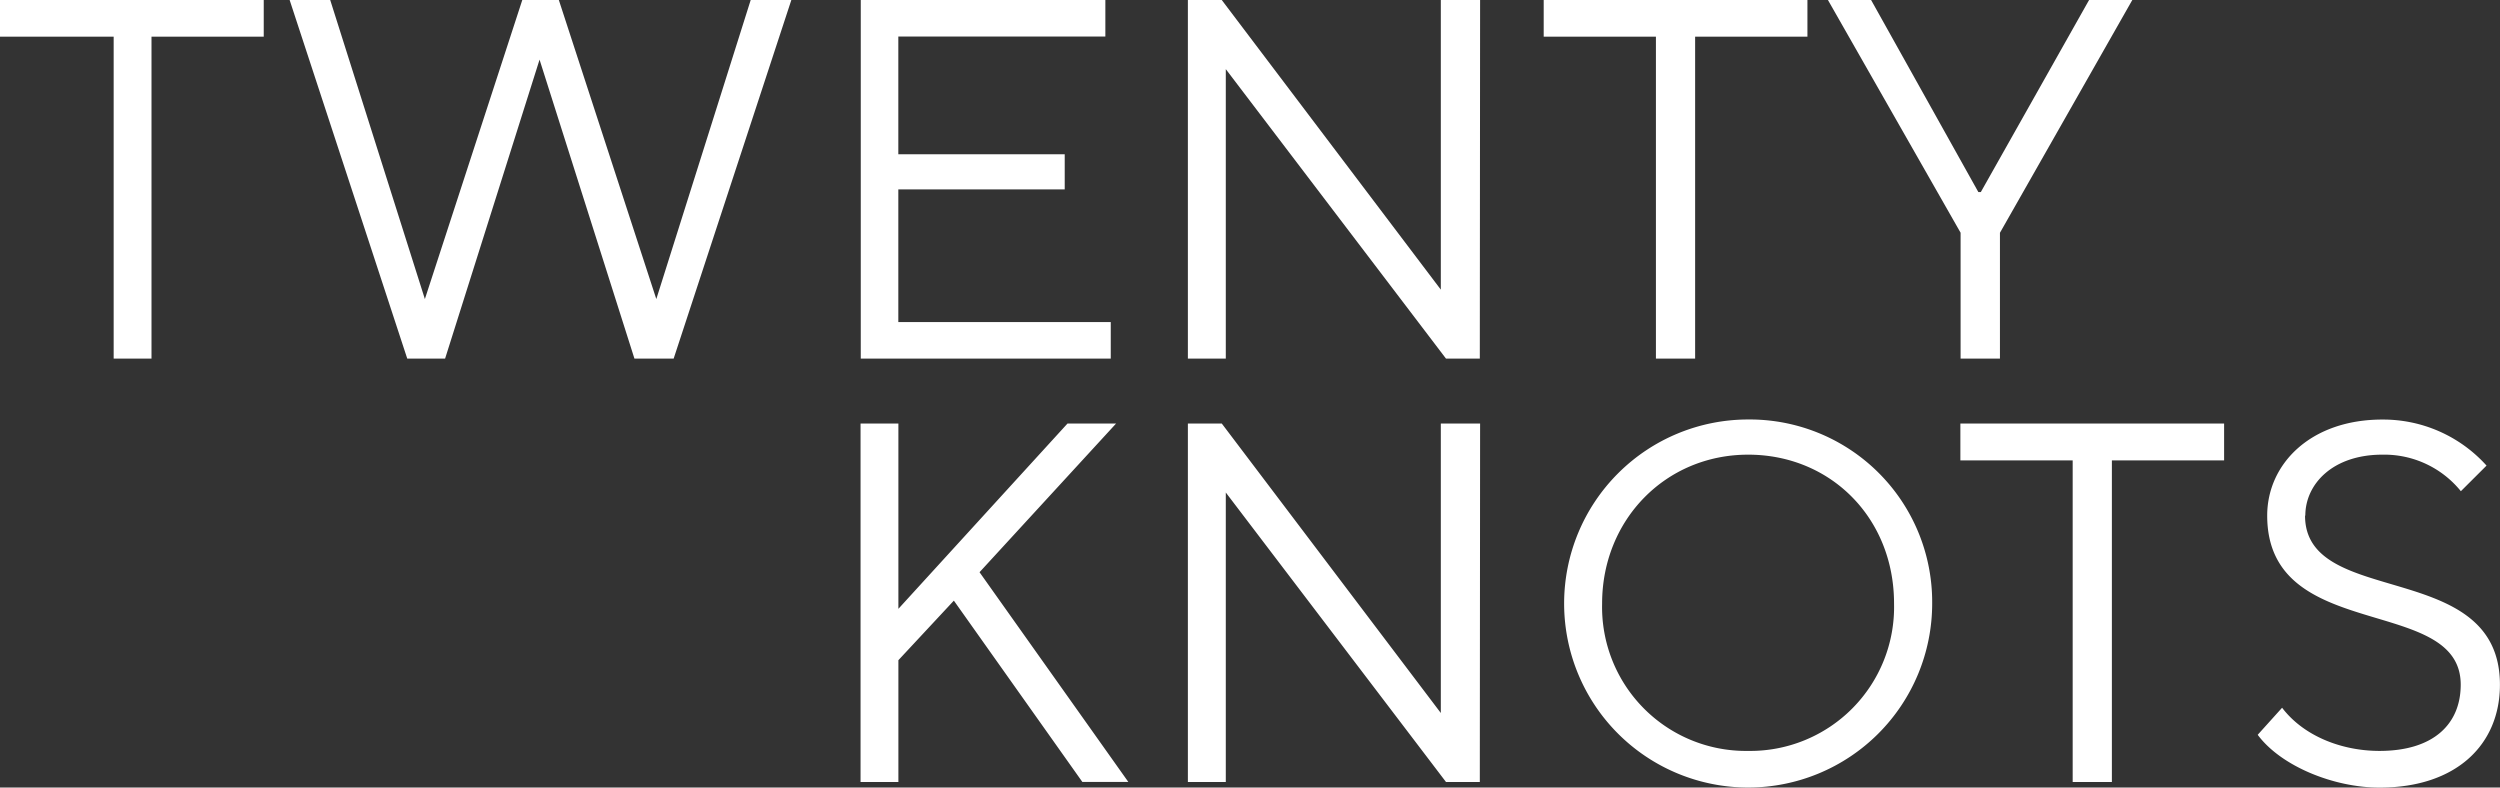
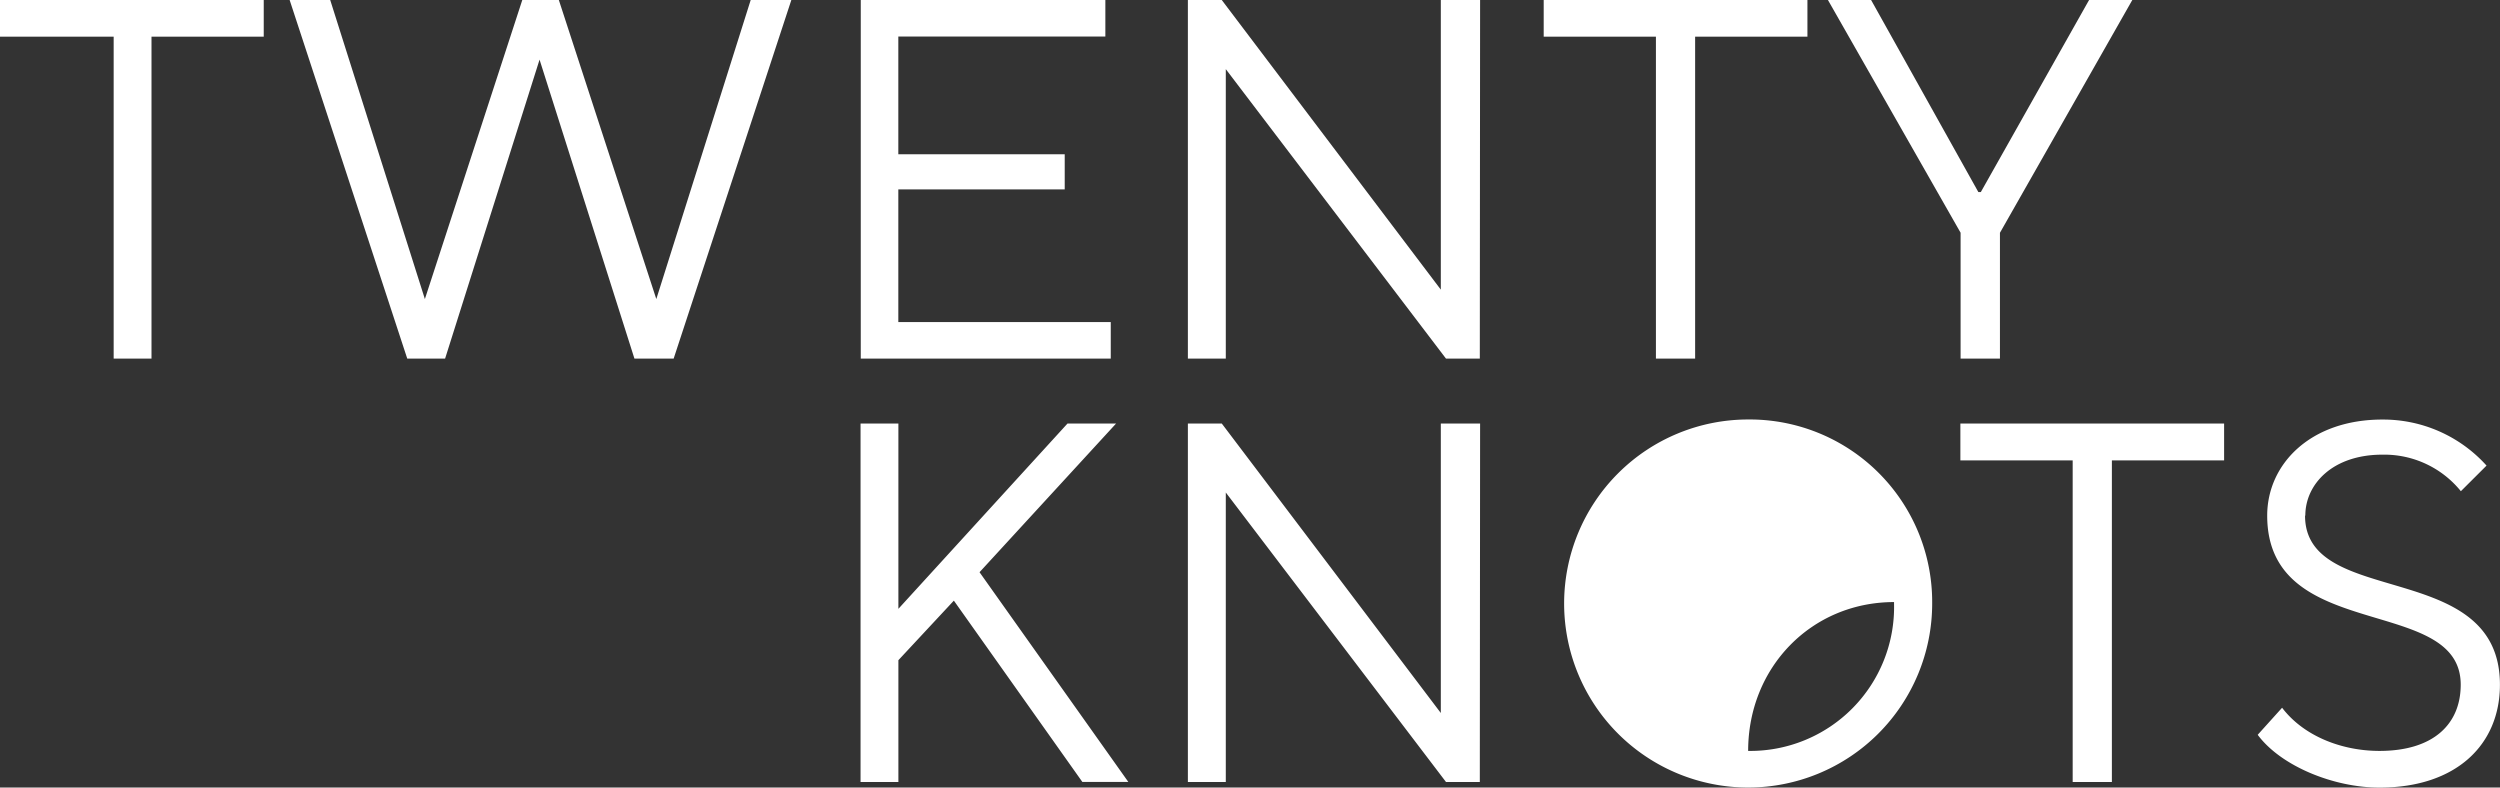
<svg xmlns="http://www.w3.org/2000/svg" viewBox="0 0 347.51 109.47">
  <rect x="0" y="0" width="347.51" height="109.47" fill="#333333" stroke="none" />
  <defs>
    <style>.cls-1{fill:#fff;}</style>
  </defs>
  <g id="Layer_2" data-name="Layer 2">
    <g id="Calque_1" data-name="Calque 1">
-       <path class="cls-1" d="M320.45,71.66c0-4.33,3.76-8.46,10.71-8.46a13.69,13.69,0,0,1,10.91,5.08l3.57-3.56a19.33,19.33,0,0,0-14.49-6.4c-10,0-16,6.2-16,13.35,0,17.86,26.9,10.91,26.9,23.5,0,5.46-3.76,9.21-11.29,9.21-5.26,0-10.54-2.06-13.54-6l-3.39,3.76c3.2,4.33,10.53,7.34,16.93,7.34,10.71,0,16.74-6,16.74-14.3,0-17.68-27.09-10.53-27.09-23.5ZM272.5,58.87V64h15.61V108.7h5.45V64h15.6V58.87H272.5ZM243,58.31a25.58,25.58,0,1,0,25.58,25.58A25.37,25.37,0,0,0,243,58.31Zm0,46.07a20,20,0,0,1-20.3-20.49c0-11.66,8.84-20.69,20.3-20.69S263.28,72,263.28,83.89A20,20,0,0,1,243,104.38ZM205.74,58.87h-5.46V99.11L169.83,58.87h-4.71V108.7h5.27V68.46L201,108.7h4.7Zm-50.59,0h-6.76L124.88,84.63V58.87h-5.26V108.7h5.26V91.77l7.71-8.28,17.86,25.2h6.39L136.16,79.54l19-20.69ZM296.39,0h-6l-15.05,26.7H275L260.09,0h-6l18.44,32.35V49.85H278V32.36L296.4,0ZM251.25,0H214.58V5.1h15.6V49.85h5.45V5.1h15.61V0ZM205.74,0h-5.46V40.26L169.83,0h-4.71V49.85h5.27V9.61L201,49.85h4.7ZM153.65,0h-34V49.85H154.4V44.77H124.87V26.33H148V21.44H124.87V5.08h28.78V0ZM110,0h-5.65L91.23,41.57,77.68,0H72.6L59.06,41.57,45.9,0H40.26L56.61,49.85h5.26L75,8.29,88.19,49.85h5.45L110,0ZM36.68,0H0V5.1H15.8V49.85h5.26V5.1h15.6V0Z" />
+       <path class="cls-1" d="M320.45,71.66c0-4.33,3.76-8.46,10.71-8.46a13.69,13.69,0,0,1,10.91,5.08l3.57-3.56a19.33,19.33,0,0,0-14.49-6.4c-10,0-16,6.2-16,13.35,0,17.86,26.9,10.91,26.9,23.5,0,5.46-3.76,9.21-11.29,9.21-5.26,0-10.54-2.06-13.54-6l-3.39,3.76c3.2,4.33,10.53,7.34,16.93,7.34,10.71,0,16.74-6,16.74-14.3,0-17.68-27.09-10.53-27.09-23.5ZM272.5,58.87V64h15.61V108.7h5.45V64h15.6V58.87H272.5ZM243,58.31a25.58,25.58,0,1,0,25.58,25.58A25.37,25.37,0,0,0,243,58.31Zm0,46.07c0-11.66,8.84-20.69,20.3-20.69S263.28,72,263.28,83.89A20,20,0,0,1,243,104.38ZM205.74,58.87h-5.46V99.11L169.83,58.87h-4.71V108.7h5.27V68.46L201,108.7h4.7Zm-50.59,0h-6.76L124.88,84.63V58.87h-5.26V108.7h5.26V91.77l7.71-8.28,17.86,25.2h6.39L136.16,79.54l19-20.69ZM296.39,0h-6l-15.05,26.7H275L260.09,0h-6l18.44,32.35V49.85H278V32.36L296.4,0ZM251.25,0H214.58V5.1h15.6V49.85h5.45V5.1h15.61V0ZM205.74,0h-5.46V40.26L169.83,0h-4.71V49.85h5.27V9.61L201,49.85h4.7ZM153.65,0h-34V49.85H154.4V44.77H124.87V26.33H148V21.44H124.87V5.08h28.78V0ZM110,0h-5.65L91.23,41.57,77.68,0H72.6L59.06,41.57,45.9,0H40.26L56.61,49.85h5.26L75,8.29,88.19,49.85h5.45L110,0ZM36.68,0H0V5.1H15.8V49.85h5.26V5.1h15.6V0Z" />
    </g>
  </g>
</svg>